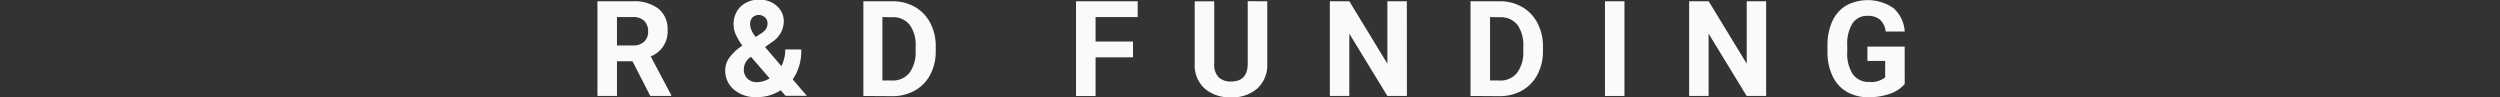
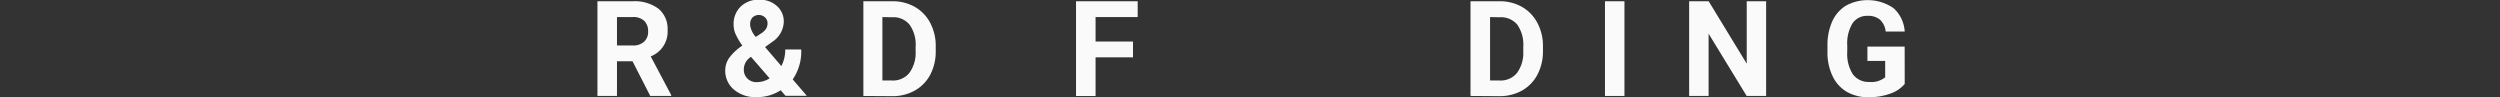
<svg xmlns="http://www.w3.org/2000/svg" id="Layer_1" data-name="Layer 1" viewBox="0 0 394.18 15.34">
  <rect x="0" y="0" width="394.18" height="15.34" fill="#333333" stroke="none" />
  <defs>
    <style>.cls-1{fill:none;}.cls-2{fill:#fafafa;}</style>
  </defs>
  <title>R&amp;amp;D FUNDING</title>
-   <path class="cls-1" d="M198.87,302.63a1.47,1.47,0,0,1,.48-1.14,1.66,1.66,0,0,1,1.19-.45,1.69,1.69,0,0,1,1.21.45,1.49,1.49,0,0,1,.47,1.14,1.46,1.46,0,0,1-.47,1.14,1.9,1.9,0,0,1-2.41,0A1.49,1.49,0,0,1,198.87,302.63Z" transform="translate(-198.87 -288.96)" />
+   <path class="cls-1" d="M198.87,302.63a1.47,1.47,0,0,1,.48-1.14,1.66,1.66,0,0,1,1.19-.45,1.69,1.69,0,0,1,1.21.45,1.49,1.49,0,0,1,.47,1.14,1.46,1.46,0,0,1-.47,1.14,1.9,1.9,0,0,1-2.41,0Z" transform="translate(-198.87 -288.96)" />
  <path class="cls-1" d="M212.32,302.63a1.47,1.47,0,0,1,.48-1.14A1.66,1.66,0,0,1,214,301a1.69,1.69,0,0,1,1.21.45,1.62,1.62,0,0,1,0,2.28,1.69,1.69,0,0,1-1.21.43,1.72,1.72,0,0,1-1.2-.43A1.49,1.49,0,0,1,212.32,302.63Z" transform="translate(-198.87 -288.96)" />
  <path class="cls-1" d="M225.77,302.63a1.47,1.47,0,0,1,.48-1.14,1.82,1.82,0,0,1,2.4,0,1.59,1.59,0,0,1,0,2.28,1.69,1.69,0,0,1-1.21.43,1.72,1.72,0,0,1-1.2-.43A1.49,1.49,0,0,1,225.77,302.63Z" transform="translate(-198.87 -288.96)" />
  <path class="cls-1" d="M239.22,302.63a1.47,1.47,0,0,1,.48-1.14,1.82,1.82,0,0,1,2.4,0,1.59,1.59,0,0,1,0,2.28,1.89,1.89,0,0,1-2.4,0A1.47,1.47,0,0,1,239.22,302.63Z" transform="translate(-198.87 -288.96)" />
  <path class="cls-1" d="M252.67,302.63a1.47,1.47,0,0,1,.48-1.14,1.83,1.83,0,0,1,2.4,0,1.47,1.47,0,0,1,.48,1.14,1.49,1.49,0,0,1-.47,1.14,1.72,1.72,0,0,1-1.21.43,1.68,1.68,0,0,1-1.2-.43A1.47,1.47,0,0,1,252.67,302.63Z" transform="translate(-198.87 -288.96)" />
  <path class="cls-1" d="M266.13,302.63a1.49,1.49,0,0,1,.47-1.14,1.82,1.82,0,0,1,2.4,0,1.47,1.47,0,0,1,.48,1.14,1.49,1.49,0,0,1-.47,1.14,1.72,1.72,0,0,1-1.21.43,1.68,1.68,0,0,1-1.2-.43A1.46,1.46,0,0,1,266.13,302.63Z" transform="translate(-198.87 -288.96)" />
  <path class="cls-1" d="M279.58,302.63a1.49,1.49,0,0,1,.47-1.14,1.82,1.82,0,0,1,2.4,0,1.47,1.47,0,0,1,.48,1.14,1.49,1.49,0,0,1-.47,1.14,1.72,1.72,0,0,1-1.21.43,1.68,1.68,0,0,1-1.2-.43A1.46,1.46,0,0,1,279.58,302.63Z" transform="translate(-198.87 -288.96)" />
  <path class="cls-2" d="M298.6,298.62h-2.45v5.47h-3.08V289.16h5.55a6.26,6.26,0,0,1,4.08,1.18,4.09,4.09,0,0,1,1.43,3.33,4.18,4.18,0,0,1-2.66,4.18l3.23,6.1v.14h-3.3Zm-2.45-2.49h2.48a2.5,2.5,0,0,0,1.79-.59,2.07,2.07,0,0,0,.64-1.62,2.24,2.24,0,0,0-.6-1.66,2.48,2.48,0,0,0-1.84-.61h-2.47Z" transform="translate(-198.87 -288.96)" />
  <path class="cls-2" d="M313.22,300.07a3.41,3.41,0,0,1,.58-1.92,7.93,7.93,0,0,1,2.12-2,10.37,10.37,0,0,1-1-1.67,3.62,3.62,0,0,1-.38-1.64,3.79,3.79,0,0,1,1.1-2.83,4,4,0,0,1,3-1.09,3.88,3.88,0,0,1,2.74,1,3.22,3.22,0,0,1,1.07,2.48,3.92,3.92,0,0,1-1.8,3.15l-1.15.83,2.57,3a5.59,5.59,0,0,0,.61-2.62h2.52a7.76,7.76,0,0,1-1.34,4.72l2.23,2.59h-3.36l-.77-.88a6.76,6.76,0,0,1-3.79,1.08,5.18,5.18,0,0,1-3.55-1.16A3.86,3.86,0,0,1,313.22,300.07Zm5,1.84a3.74,3.74,0,0,0,2-.6l-2.94-3.39-.22.15a2.34,2.34,0,0,0-.91,1.83,1.93,1.93,0,0,0,.57,1.45A2,2,0,0,0,318.24,301.91Zm-1.09-9.07a3.48,3.48,0,0,0,.91,1.94l.79-.52a2.72,2.72,0,0,0,.83-.76,1.67,1.67,0,0,0,.23-.88,1.21,1.21,0,0,0-.38-.9,1.45,1.45,0,0,0-2,0A1.53,1.53,0,0,0,317.15,292.84Z" transform="translate(-198.87 -288.96)" />
  <path class="cls-2" d="M335,304.09V289.16h4.6a7,7,0,0,1,3.52.89,6.19,6.19,0,0,1,2.42,2.52,7.8,7.8,0,0,1,.87,3.72V297a7.84,7.84,0,0,1-.85,3.71,6.16,6.16,0,0,1-2.42,2.51,7.1,7.1,0,0,1-3.51.9ZM338,291.65v10h1.49a3.31,3.31,0,0,0,2.75-1.18,5.34,5.34,0,0,0,1-3.37v-.79a5.39,5.39,0,0,0-.95-3.45,3.28,3.28,0,0,0-2.75-1.18Z" transform="translate(-198.87 -288.96)" />
  <path class="cls-2" d="M377.51,298h-5.9v6.1h-3.08V289.16h9.72v2.49h-6.64v3.86h5.9Z" transform="translate(-198.87 -288.96)" />
-   <path class="cls-2" d="M398.68,289.16V299a5,5,0,0,1-1.53,3.88,5.91,5.91,0,0,1-4.19,1.42,6,6,0,0,1-4.15-1.38,4.92,4.92,0,0,1-1.57-3.8v-9.95h3.08V299a2.83,2.83,0,0,0,.7,2.14,2.69,2.69,0,0,0,1.94.67c1.73,0,2.61-.9,2.64-2.72v-9.94Z" transform="translate(-198.87 -288.96)" />
-   <path class="cls-2" d="M420.7,304.09h-3.08l-6-9.82v9.82h-3.07V289.16h3.07l6,9.84v-9.84h3.07Z" transform="translate(-198.87 -288.96)" />
  <path class="cls-2" d="M430.73,304.09V289.16h4.6a7,7,0,0,1,3.52.89,6.19,6.19,0,0,1,2.42,2.52,7.69,7.69,0,0,1,.88,3.72V297a7.84,7.84,0,0,1-.86,3.71,6.2,6.2,0,0,1-2.41,2.51,7.14,7.14,0,0,1-3.52.9Zm3.08-12.44v10h1.49a3.31,3.31,0,0,0,2.75-1.18,5.34,5.34,0,0,0,1-3.37v-.79a5.46,5.46,0,0,0-.94-3.45,3.32,3.32,0,0,0-2.76-1.18Z" transform="translate(-198.87 -288.96)" />
  <path class="cls-2" d="M455,304.09h-3.07V289.16H455Z" transform="translate(-198.87 -288.96)" />
  <path class="cls-2" d="M477.34,304.09h-3.07l-6-9.82v9.82H465.2V289.16h3.08l6,9.84v-9.84h3.06Z" transform="translate(-198.87 -288.96)" />
  <path class="cls-2" d="M499.19,302.2a5.26,5.26,0,0,1-2.35,1.55,10,10,0,0,1-3.36.54,6.72,6.72,0,0,1-3.4-.84,5.66,5.66,0,0,1-2.25-2.46,8.56,8.56,0,0,1-.82-3.78v-1a9.21,9.21,0,0,1,.75-3.87,5.62,5.62,0,0,1,2.18-2.5,7.19,7.19,0,0,1,7.48.4,5.39,5.39,0,0,1,1.77,3.69h-3a3,3,0,0,0-.91-1.88,2.87,2.87,0,0,0-1.93-.59,2.72,2.72,0,0,0-2.39,1.18,6.09,6.09,0,0,0-.83,3.5v1a5.92,5.92,0,0,0,.89,3.54,3.06,3.06,0,0,0,2.61,1.2,3.45,3.45,0,0,0,2.48-.73v-2.58h-2.8v-2.26h5.87Z" transform="translate(-198.87 -288.96)" />
  <path class="cls-1" d="M509,302.63a1.47,1.47,0,0,1,.48-1.14,1.82,1.82,0,0,1,2.4,0,1.47,1.47,0,0,1,.48,1.14,1.49,1.49,0,0,1-.47,1.14,1.92,1.92,0,0,1-2.42,0A1.49,1.49,0,0,1,509,302.63Z" transform="translate(-198.87 -288.96)" />
  <path class="cls-1" d="M522.44,302.63a1.47,1.47,0,0,1,.48-1.14,1.83,1.83,0,0,1,2.4,0,1.47,1.47,0,0,1,.48,1.14,1.49,1.49,0,0,1-.47,1.14,1.72,1.72,0,0,1-1.21.43,1.68,1.68,0,0,1-1.2-.43A1.47,1.47,0,0,1,522.44,302.63Z" transform="translate(-198.87 -288.96)" />
  <path class="cls-1" d="M535.9,302.63a1.46,1.46,0,0,1,.47-1.14,1.83,1.83,0,0,1,2.4,0,1.47,1.47,0,0,1,.48,1.14,1.49,1.49,0,0,1-.47,1.14,1.72,1.72,0,0,1-1.21.43,1.68,1.68,0,0,1-1.2-.43A1.46,1.46,0,0,1,535.9,302.63Z" transform="translate(-198.87 -288.96)" />
  <path class="cls-1" d="M549.35,302.63a1.49,1.49,0,0,1,.47-1.14,1.83,1.83,0,0,1,2.4,0,1.47,1.47,0,0,1,.48,1.14,1.49,1.49,0,0,1-.47,1.14,1.72,1.72,0,0,1-1.21.43,1.68,1.68,0,0,1-1.2-.43A1.46,1.46,0,0,1,549.35,302.63Z" transform="translate(-198.87 -288.96)" />
  <path class="cls-1" d="M562.8,302.63a1.49,1.49,0,0,1,.47-1.14,1.83,1.83,0,0,1,2.4,0,1.47,1.47,0,0,1,.48,1.14,1.49,1.49,0,0,1-.47,1.14,1.72,1.72,0,0,1-1.21.43,1.68,1.68,0,0,1-1.2-.43A1.49,1.49,0,0,1,562.8,302.63Z" transform="translate(-198.87 -288.96)" />
  <path class="cls-1" d="M576.25,302.63a1.47,1.47,0,0,1,.48-1.14,1.65,1.65,0,0,1,1.19-.45,1.69,1.69,0,0,1,1.21.45,1.62,1.62,0,0,1,0,2.28,1.9,1.9,0,0,1-2.41,0A1.49,1.49,0,0,1,576.25,302.63Z" transform="translate(-198.87 -288.96)" />
  <path class="cls-1" d="M589.7,302.63a1.47,1.47,0,0,1,.48-1.14,1.66,1.66,0,0,1,1.19-.45,1.69,1.69,0,0,1,1.21.45,1.49,1.49,0,0,1,.47,1.14,1.46,1.46,0,0,1-.47,1.14,1.9,1.9,0,0,1-2.41,0A1.49,1.49,0,0,1,589.7,302.63Z" transform="translate(-198.87 -288.96)" />
</svg>